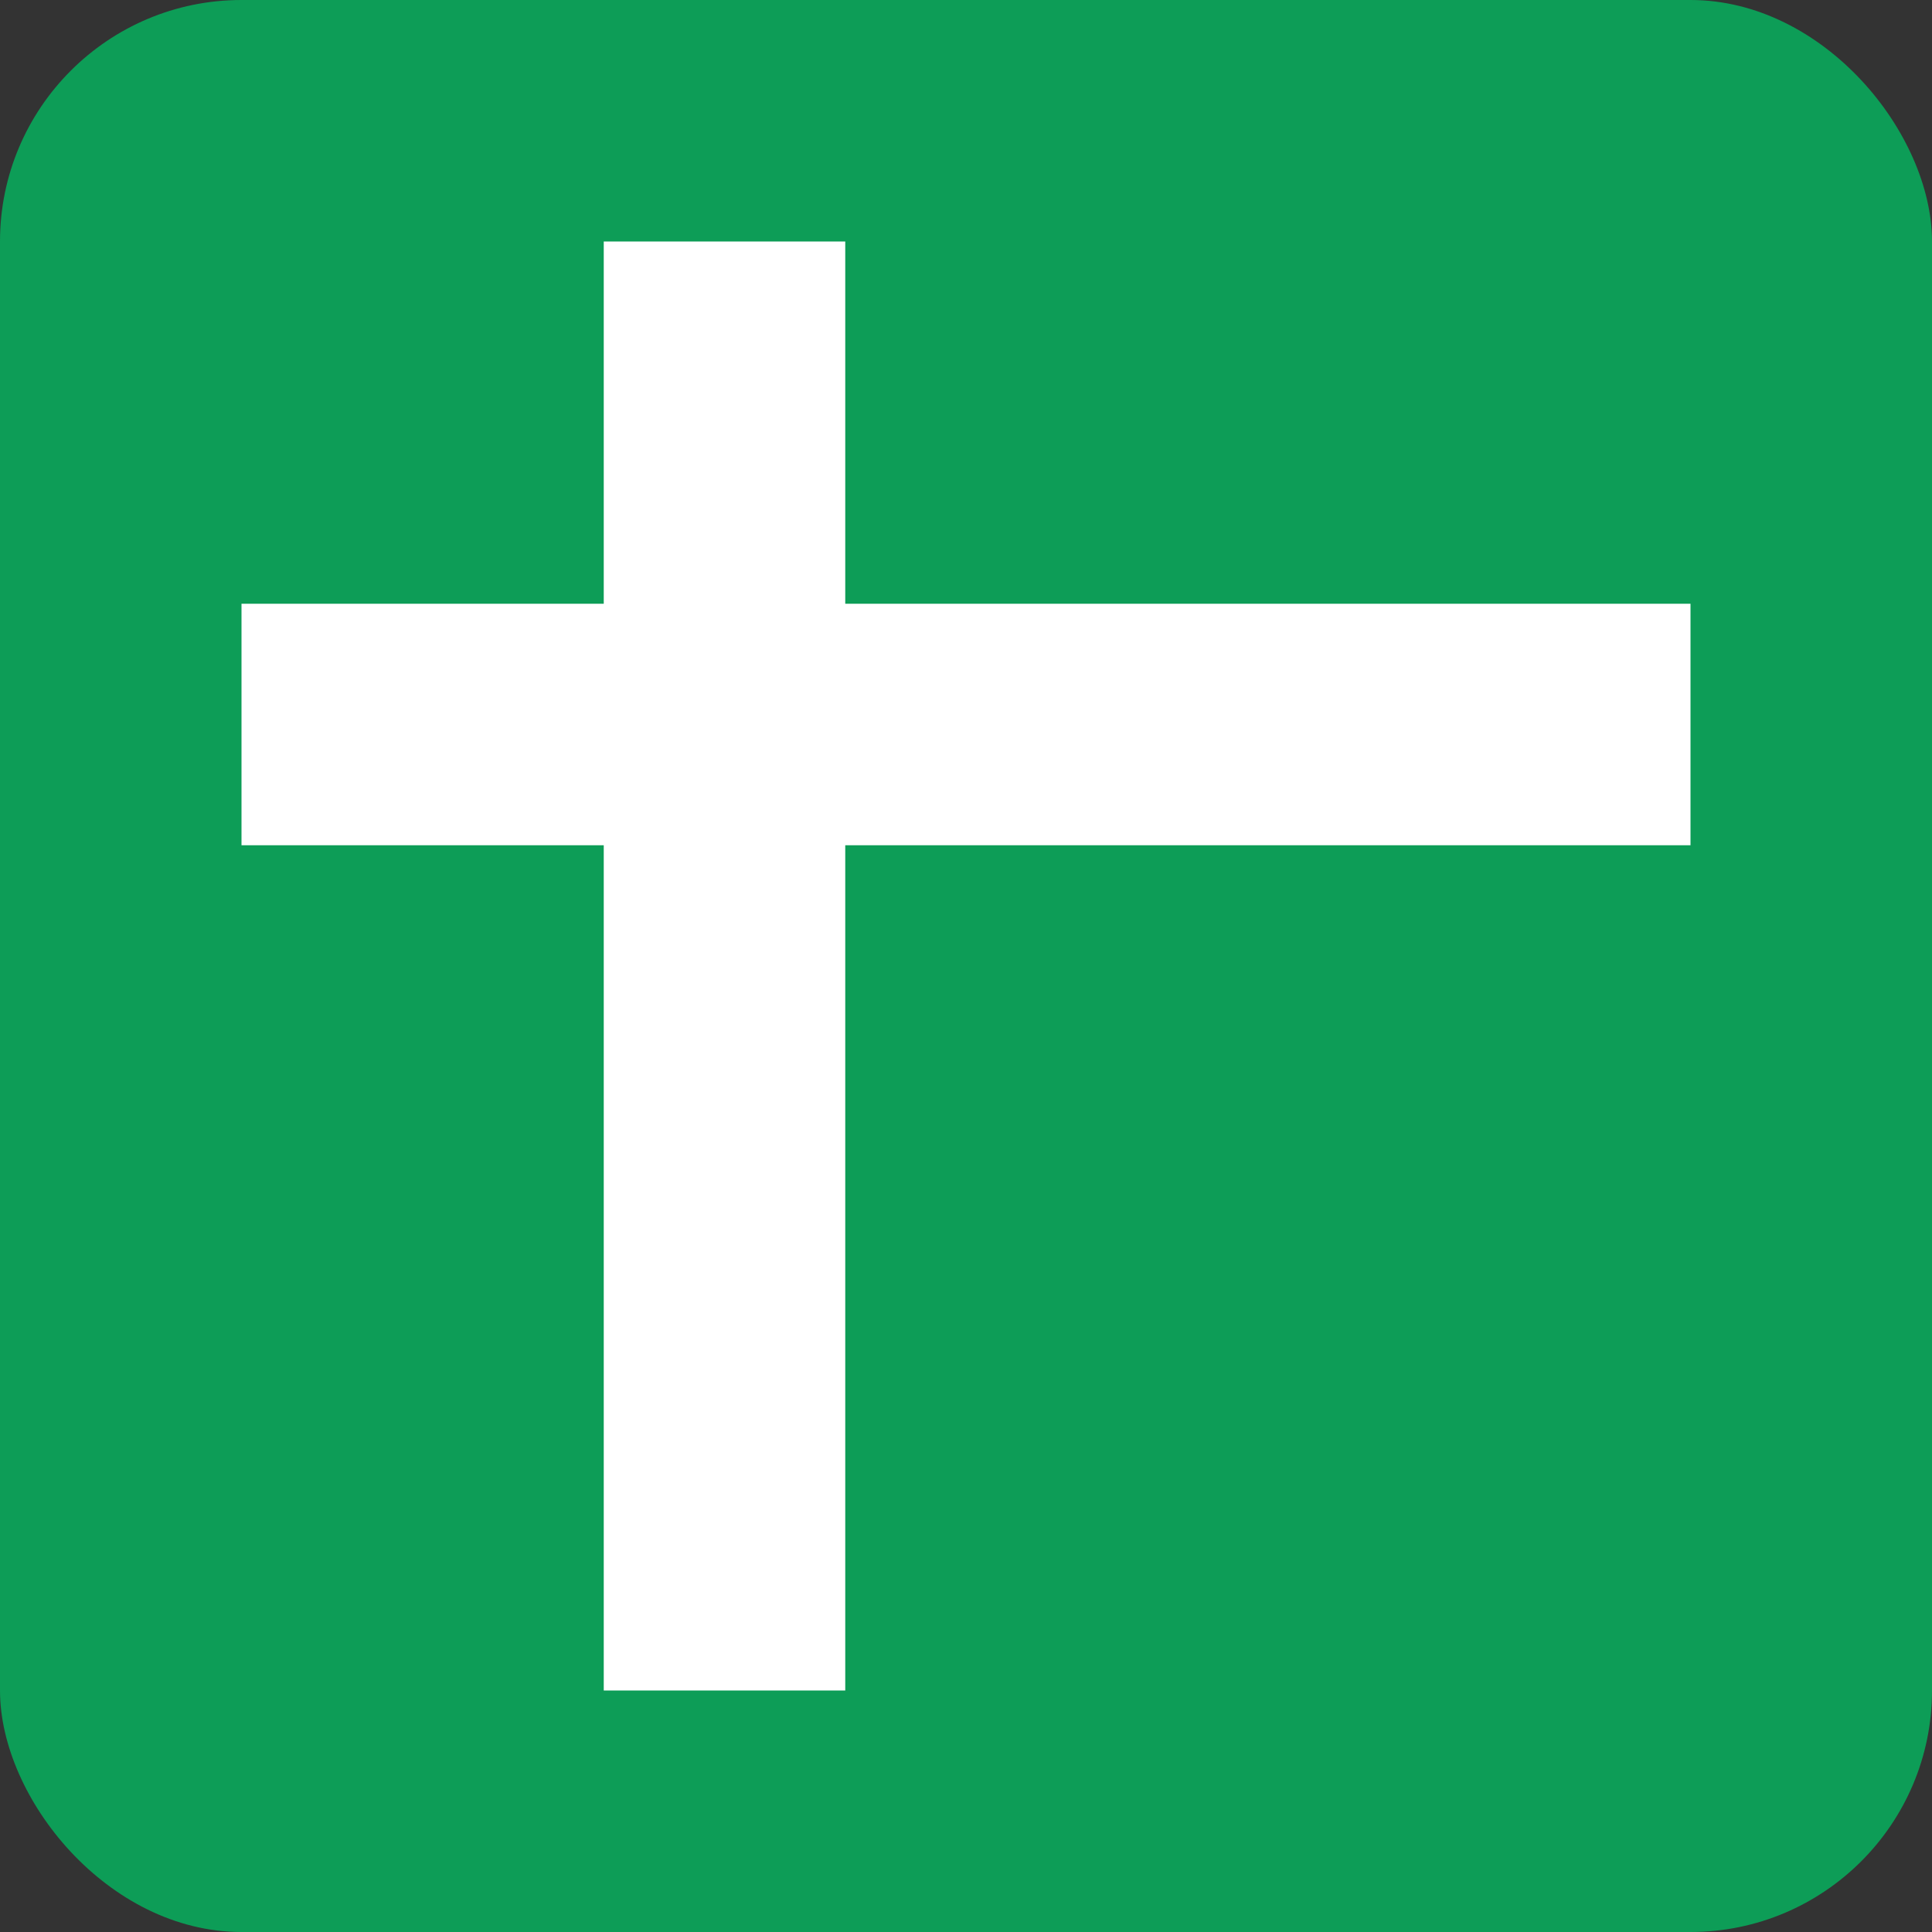
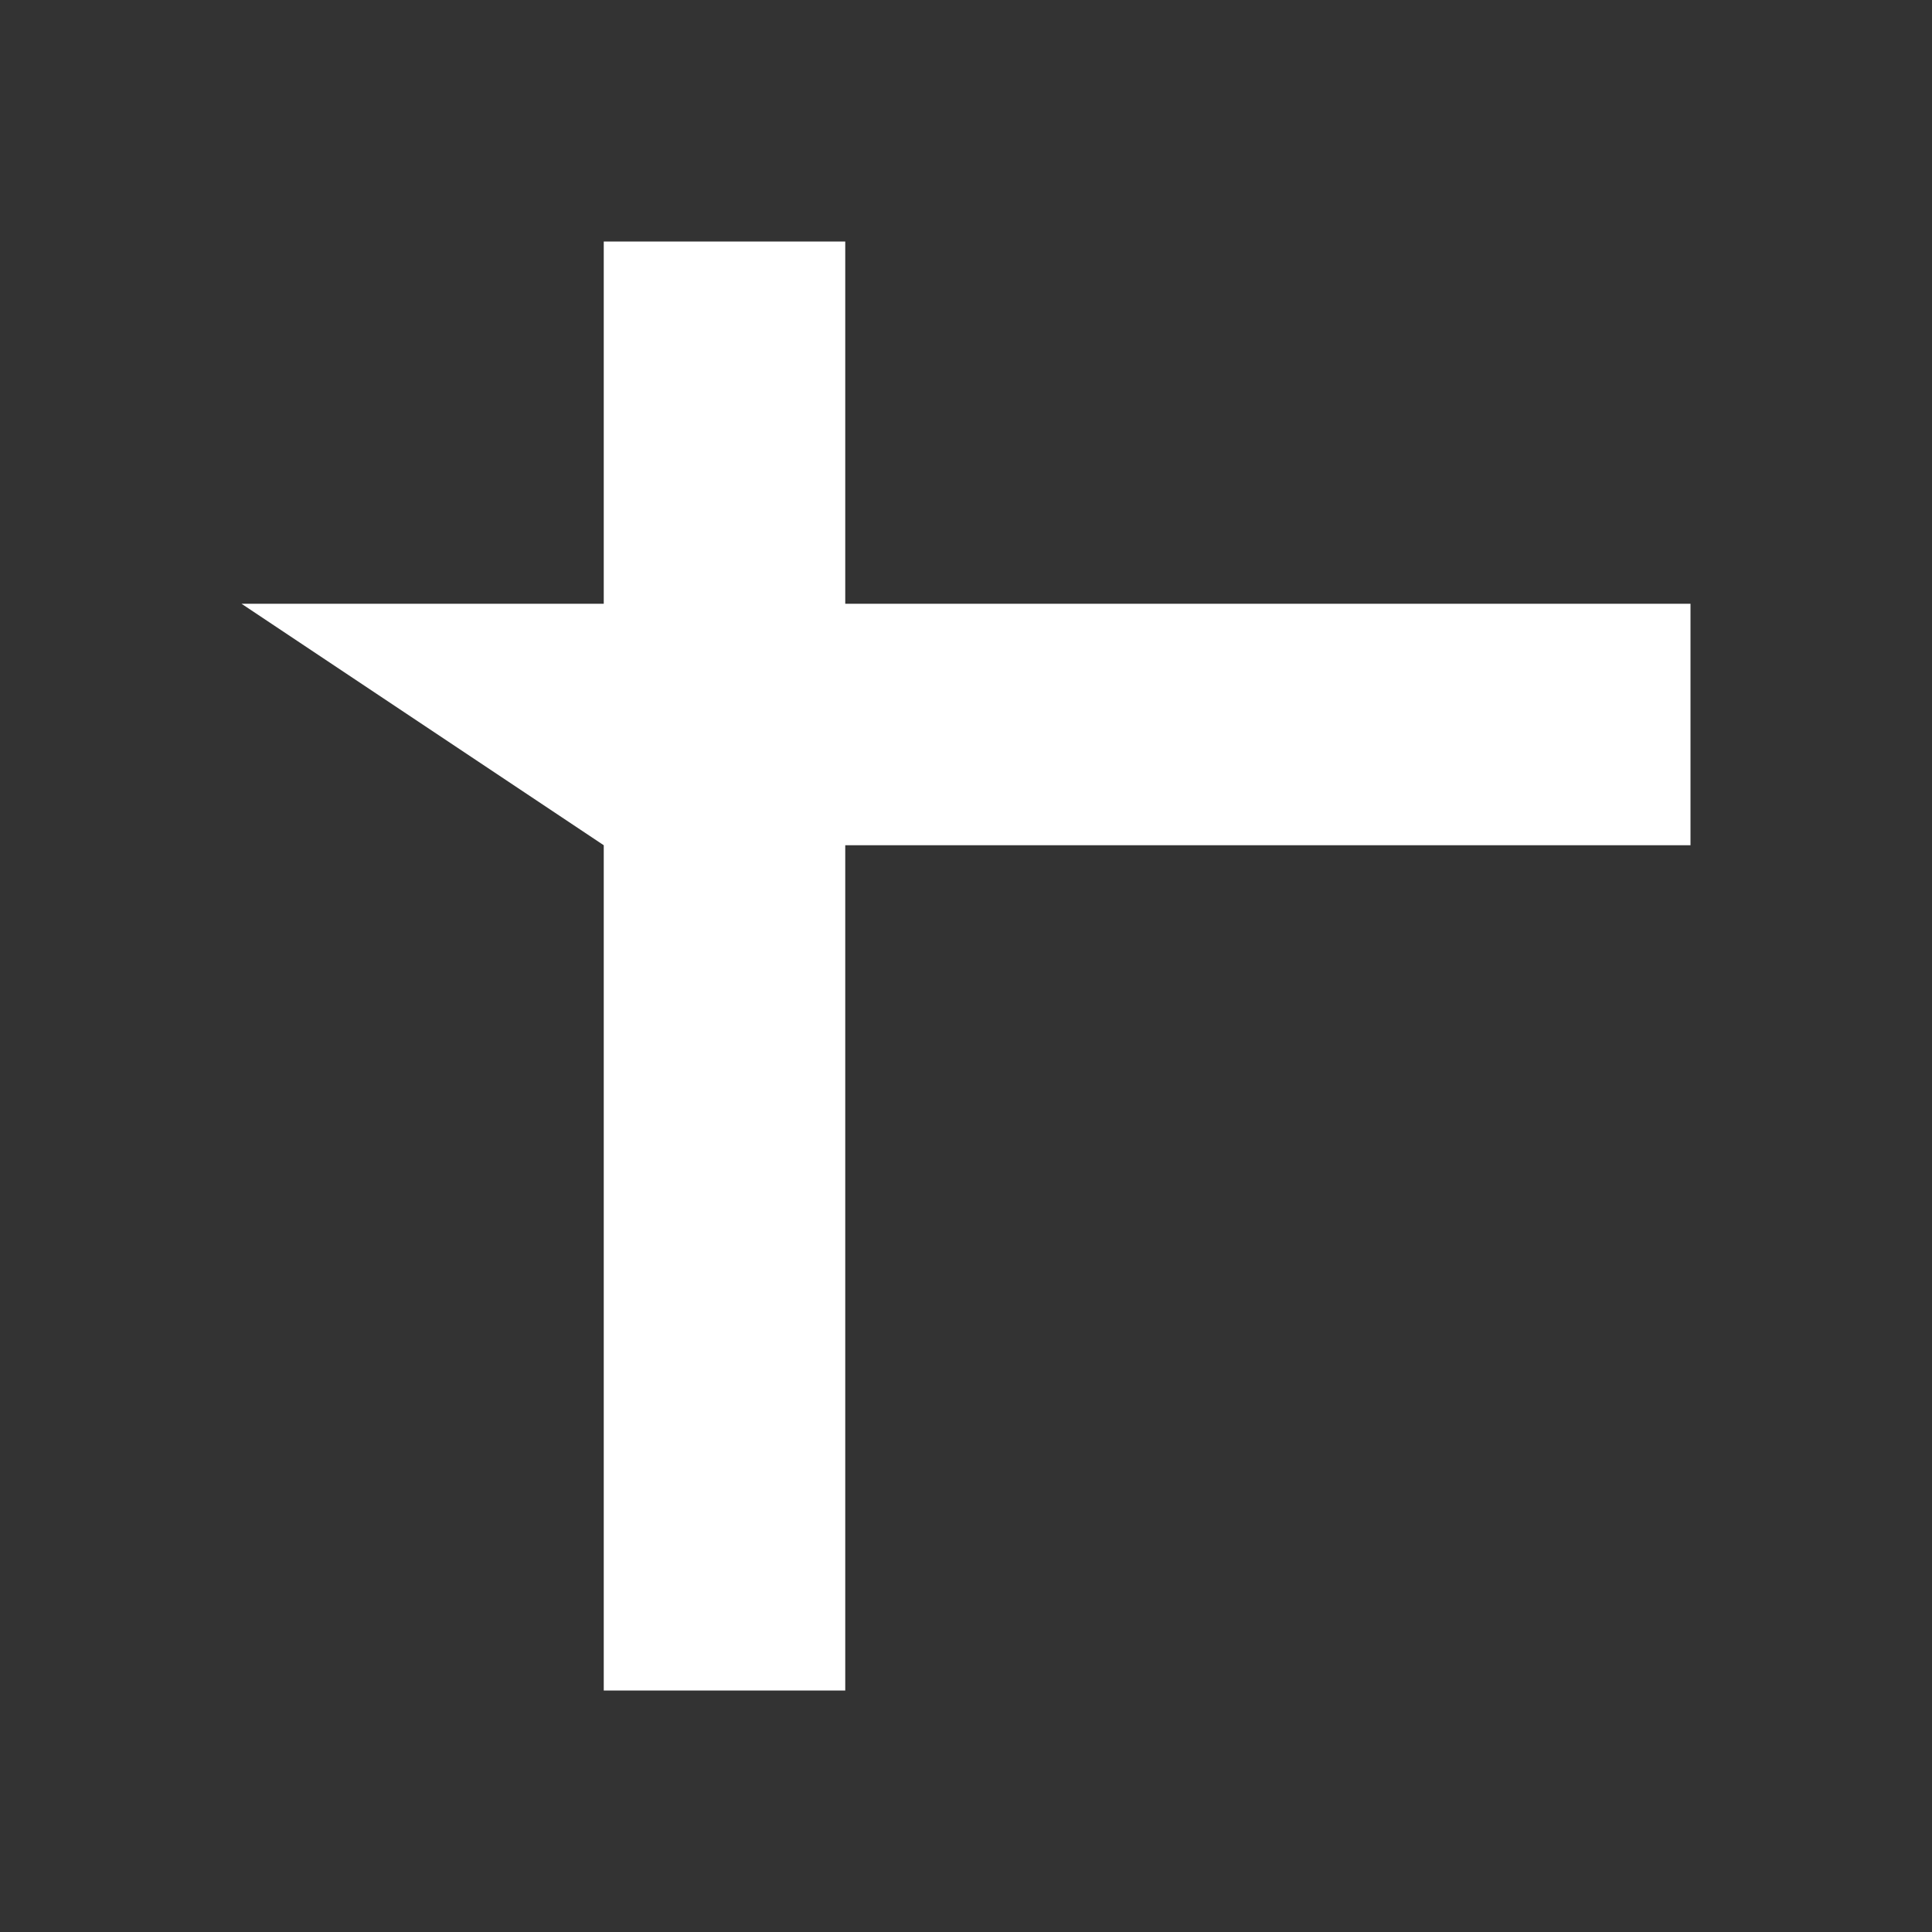
<svg xmlns="http://www.w3.org/2000/svg" width="16px" height="16px" viewBox="0 0 16 16" version="1.1">
  <rect x="0" y="0" width="16" height="16" fill="#333333" stroke="none" />
  <title>googlesheets</title>
  <desc>Created with Sketch.</desc>
  <g id="Desktop-Design" stroke="none" stroke-width="1" fill="none" fill-rule="evenodd">
    <g id="Instal-Project---All-Steps" transform="translate(-308, -376)">
      <g id="googlesheets" transform="translate(307.6, 376)">
        <g transform="translate(0.4, 0)">
-           <rect id="Rectangle" fill="#0D9D57" x="0" y="0" width="16" height="16" rx="2" />
-           <path d="M7,2 L7,5 L14,5 L14,7 L7,7 L7,14 L5,14 L5,7 L2,7 L2,5 L5,5 L5,2 L7,2 Z" id="Combined-Shape" fill="#FFFFFF" />
+           <path d="M7,2 L7,5 L14,5 L14,7 L7,7 L7,14 L5,14 L5,7 L2,5 L5,5 L5,2 L7,2 Z" id="Combined-Shape" fill="#FFFFFF" />
        </g>
      </g>
    </g>
  </g>
</svg>